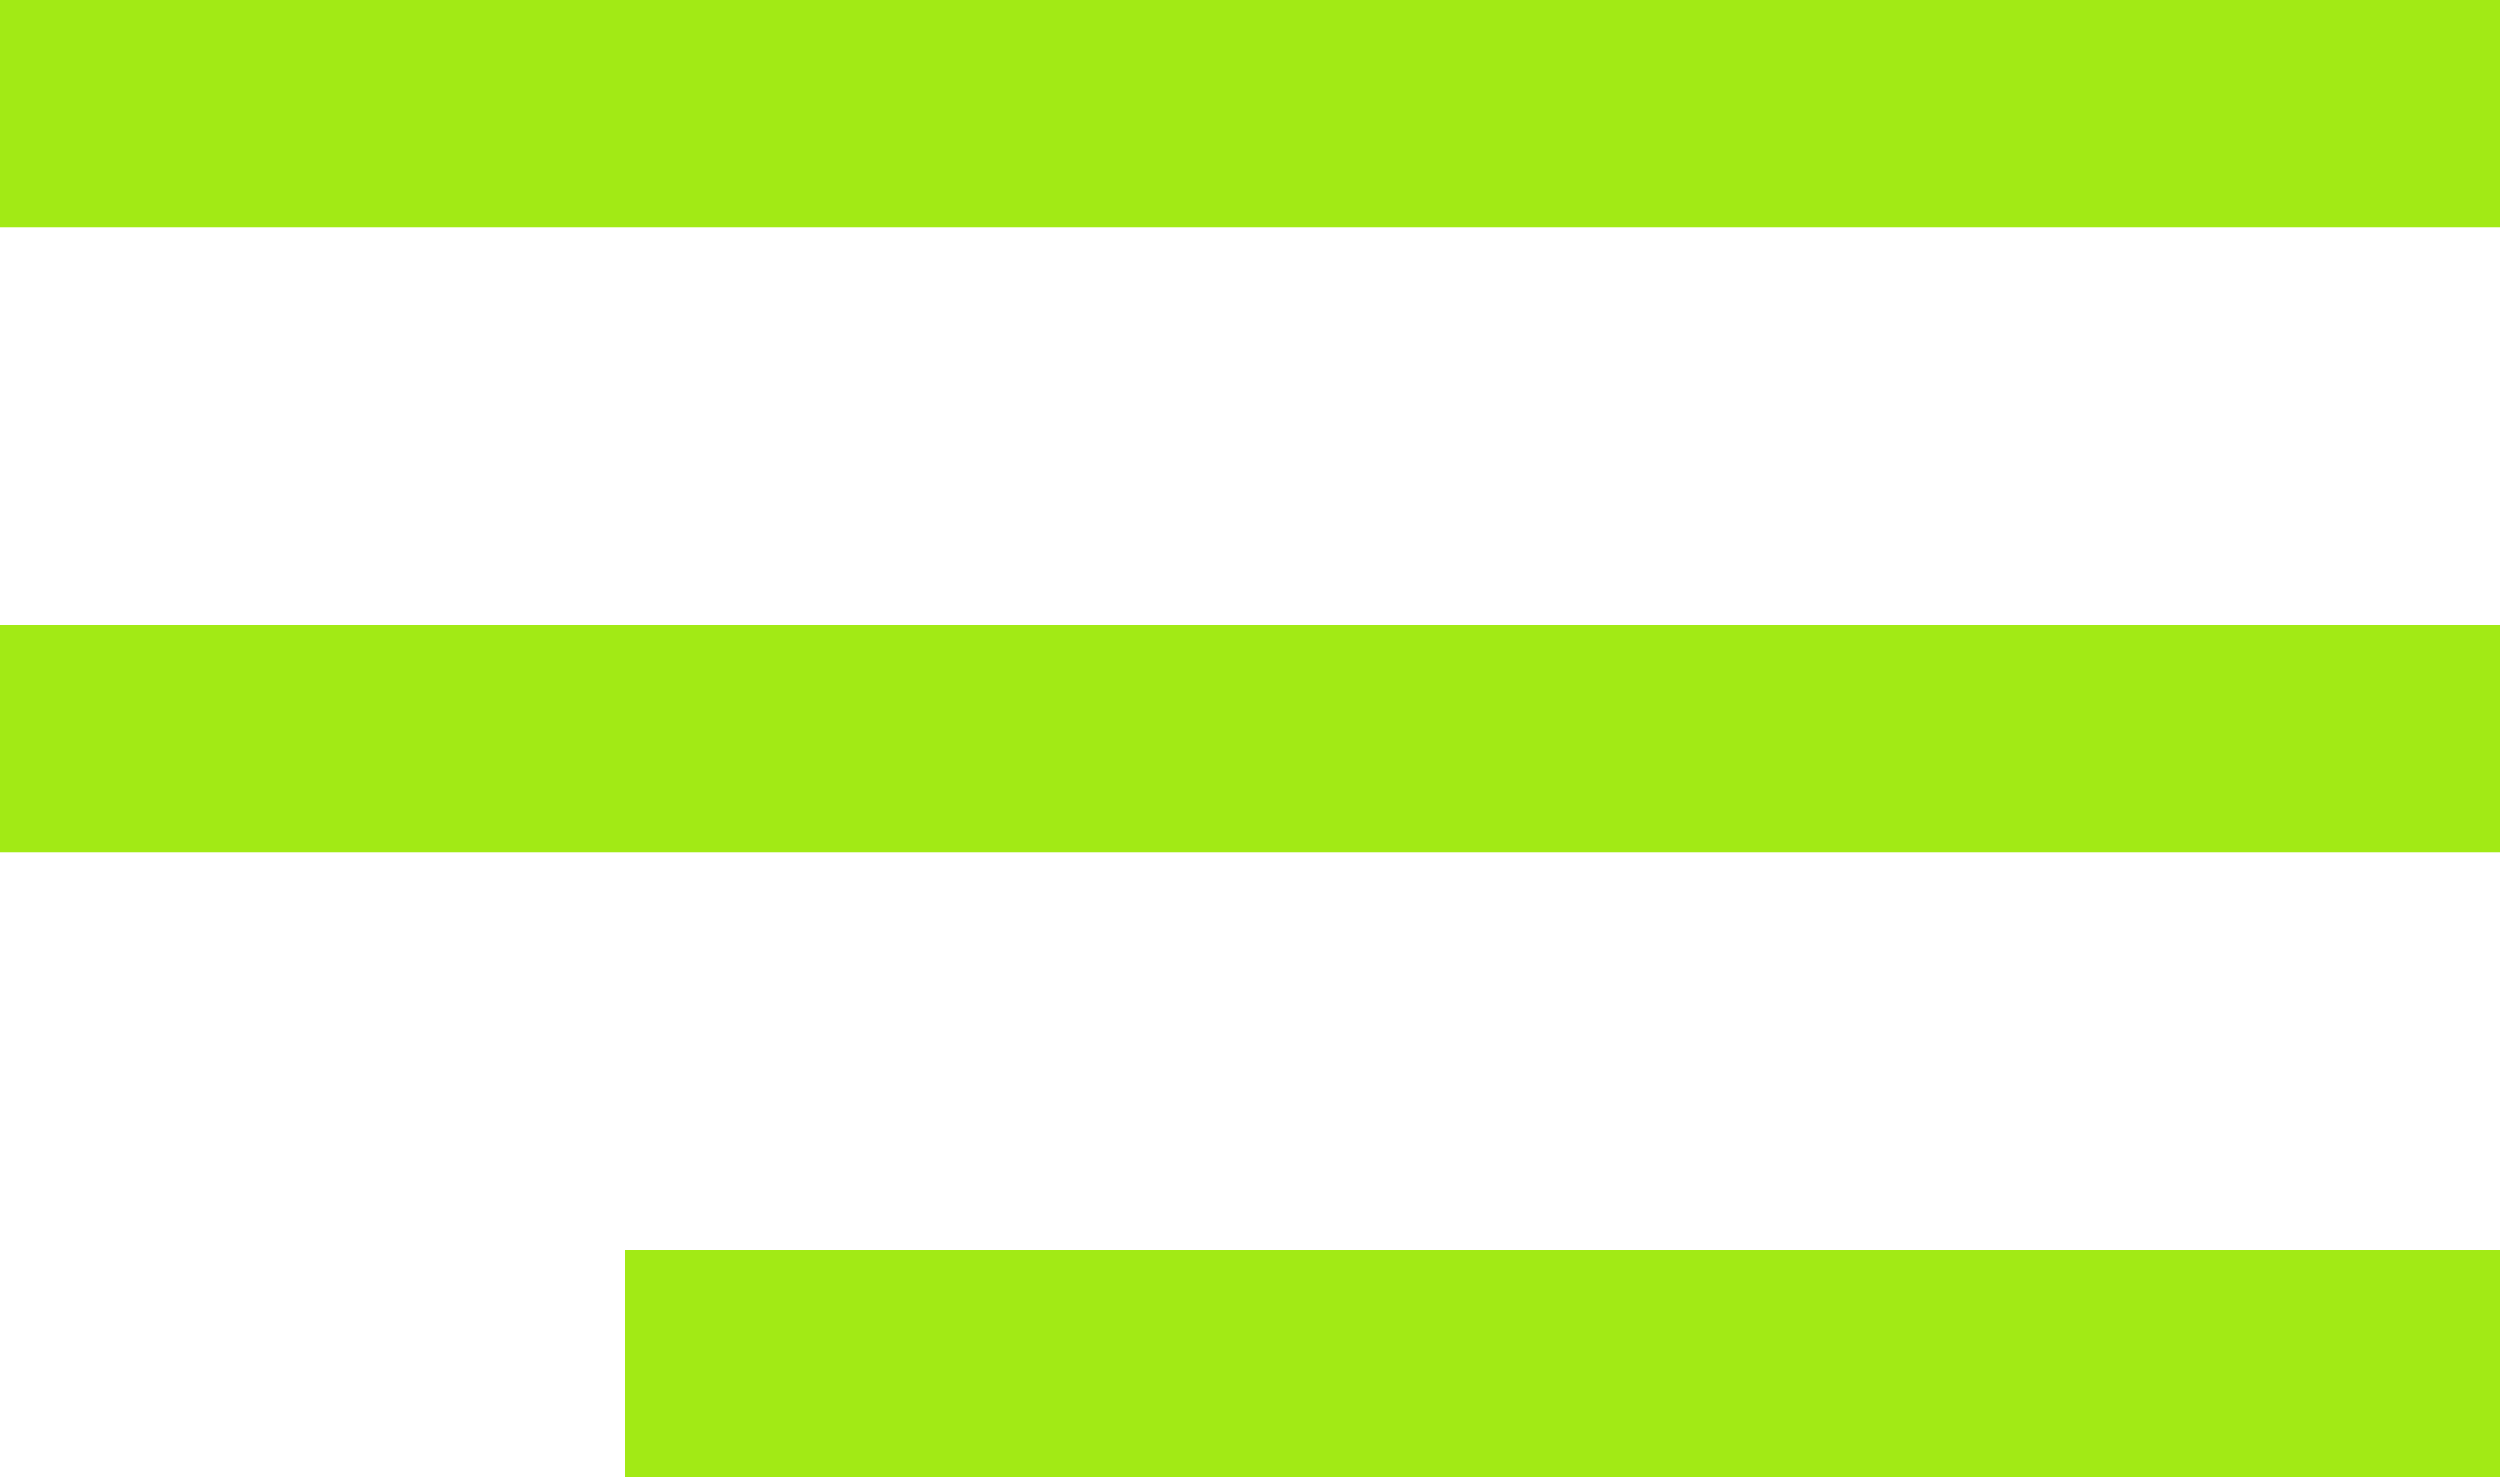
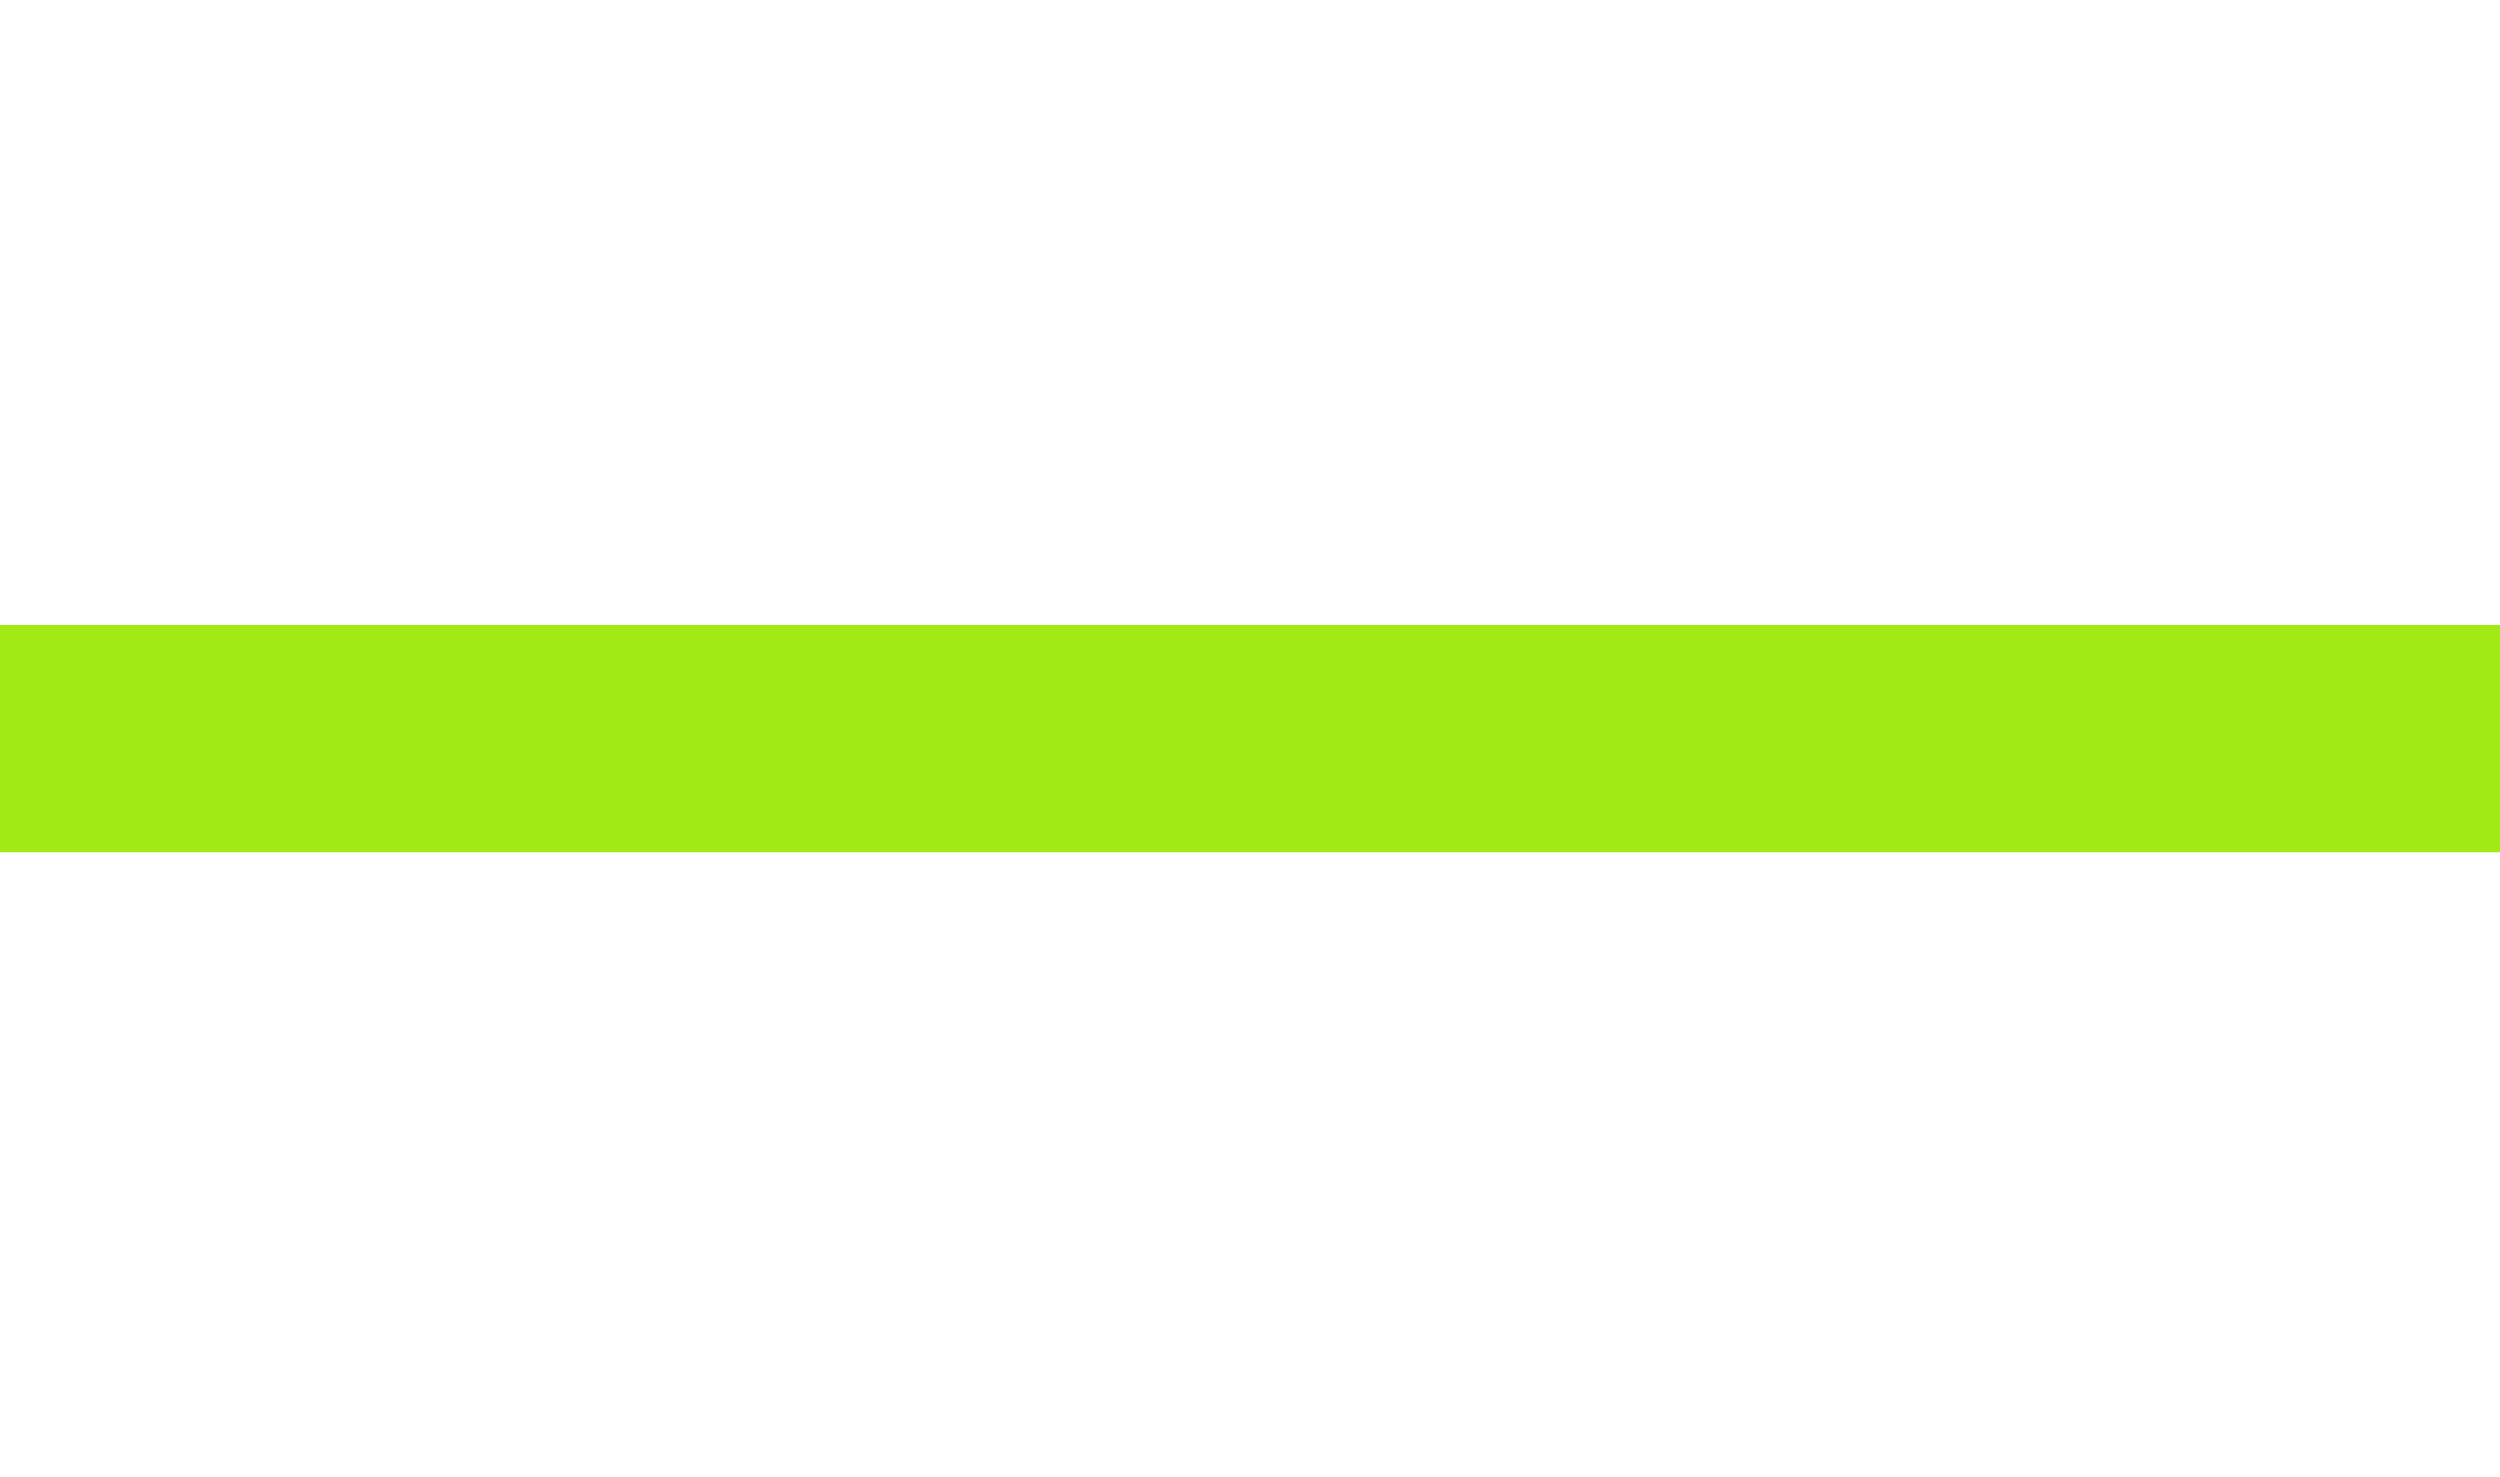
<svg xmlns="http://www.w3.org/2000/svg" width="44" height="26" viewBox="0 0 44 26" fill="none">
-   <rect width="44" height="4" fill="#A2EA15" />
  <rect y="11" width="44" height="4" fill="#A2EA15" />
-   <rect x="11" y="22" width="33" height="4" fill="#A2EA15" />
</svg>